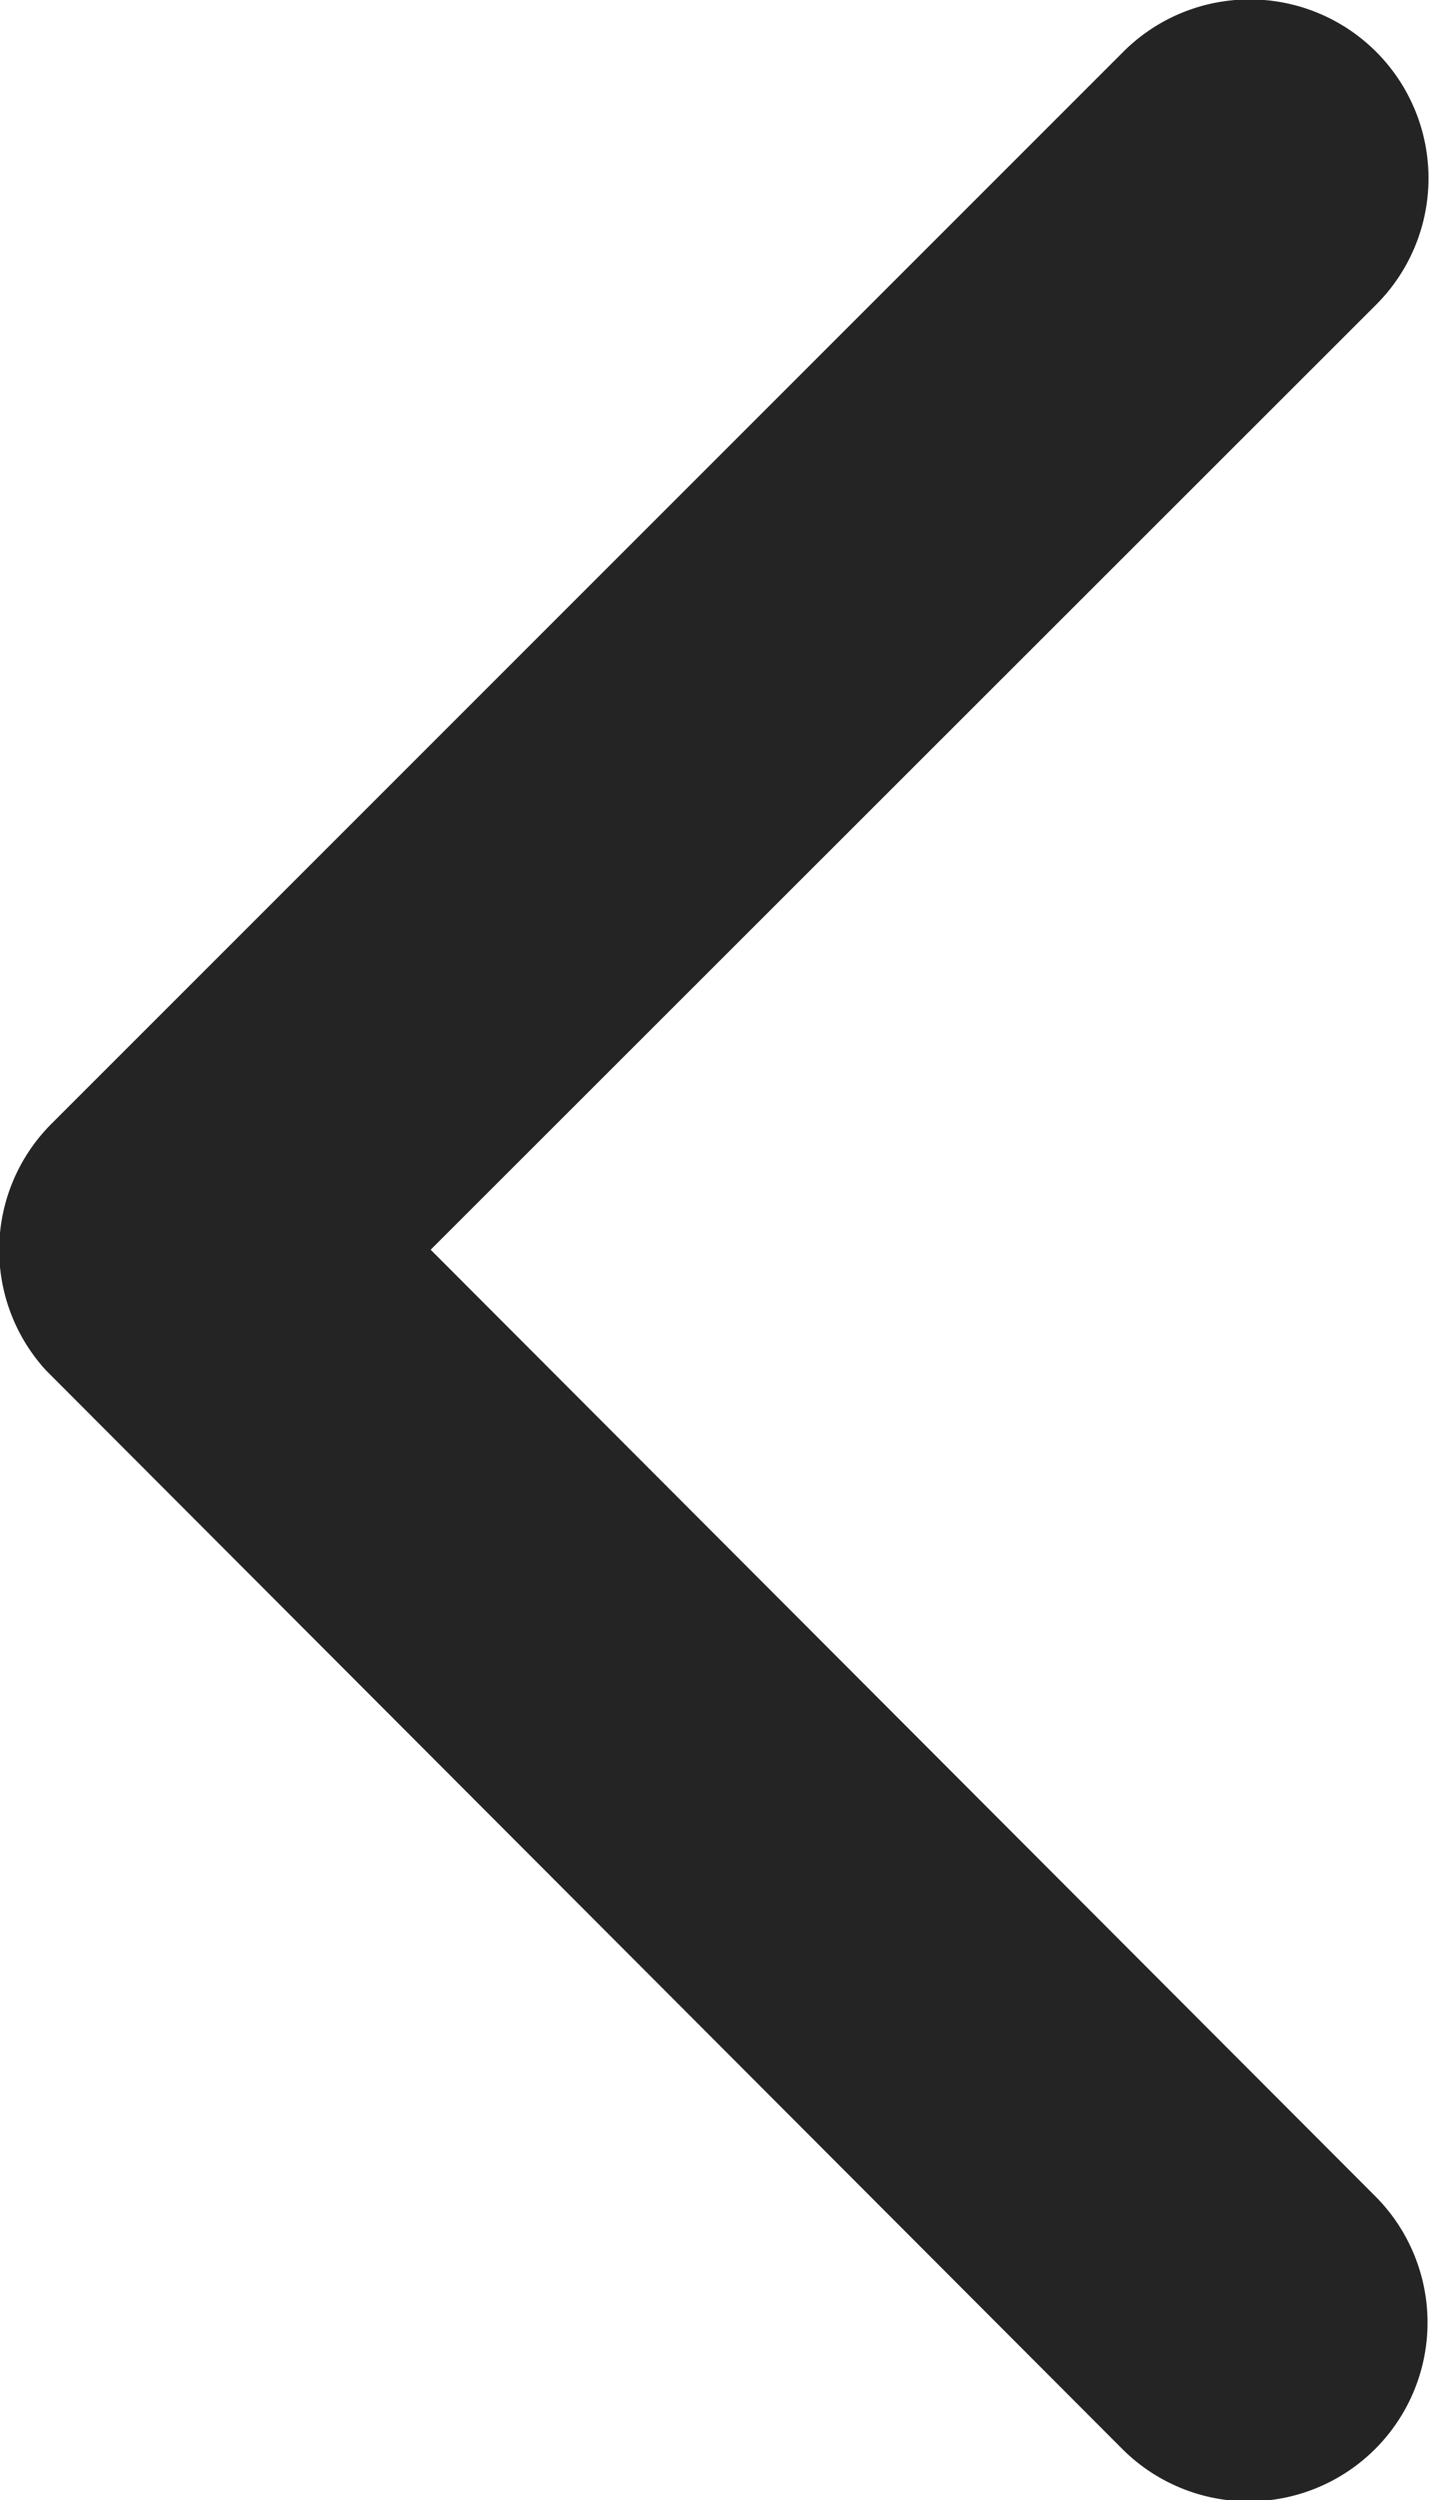
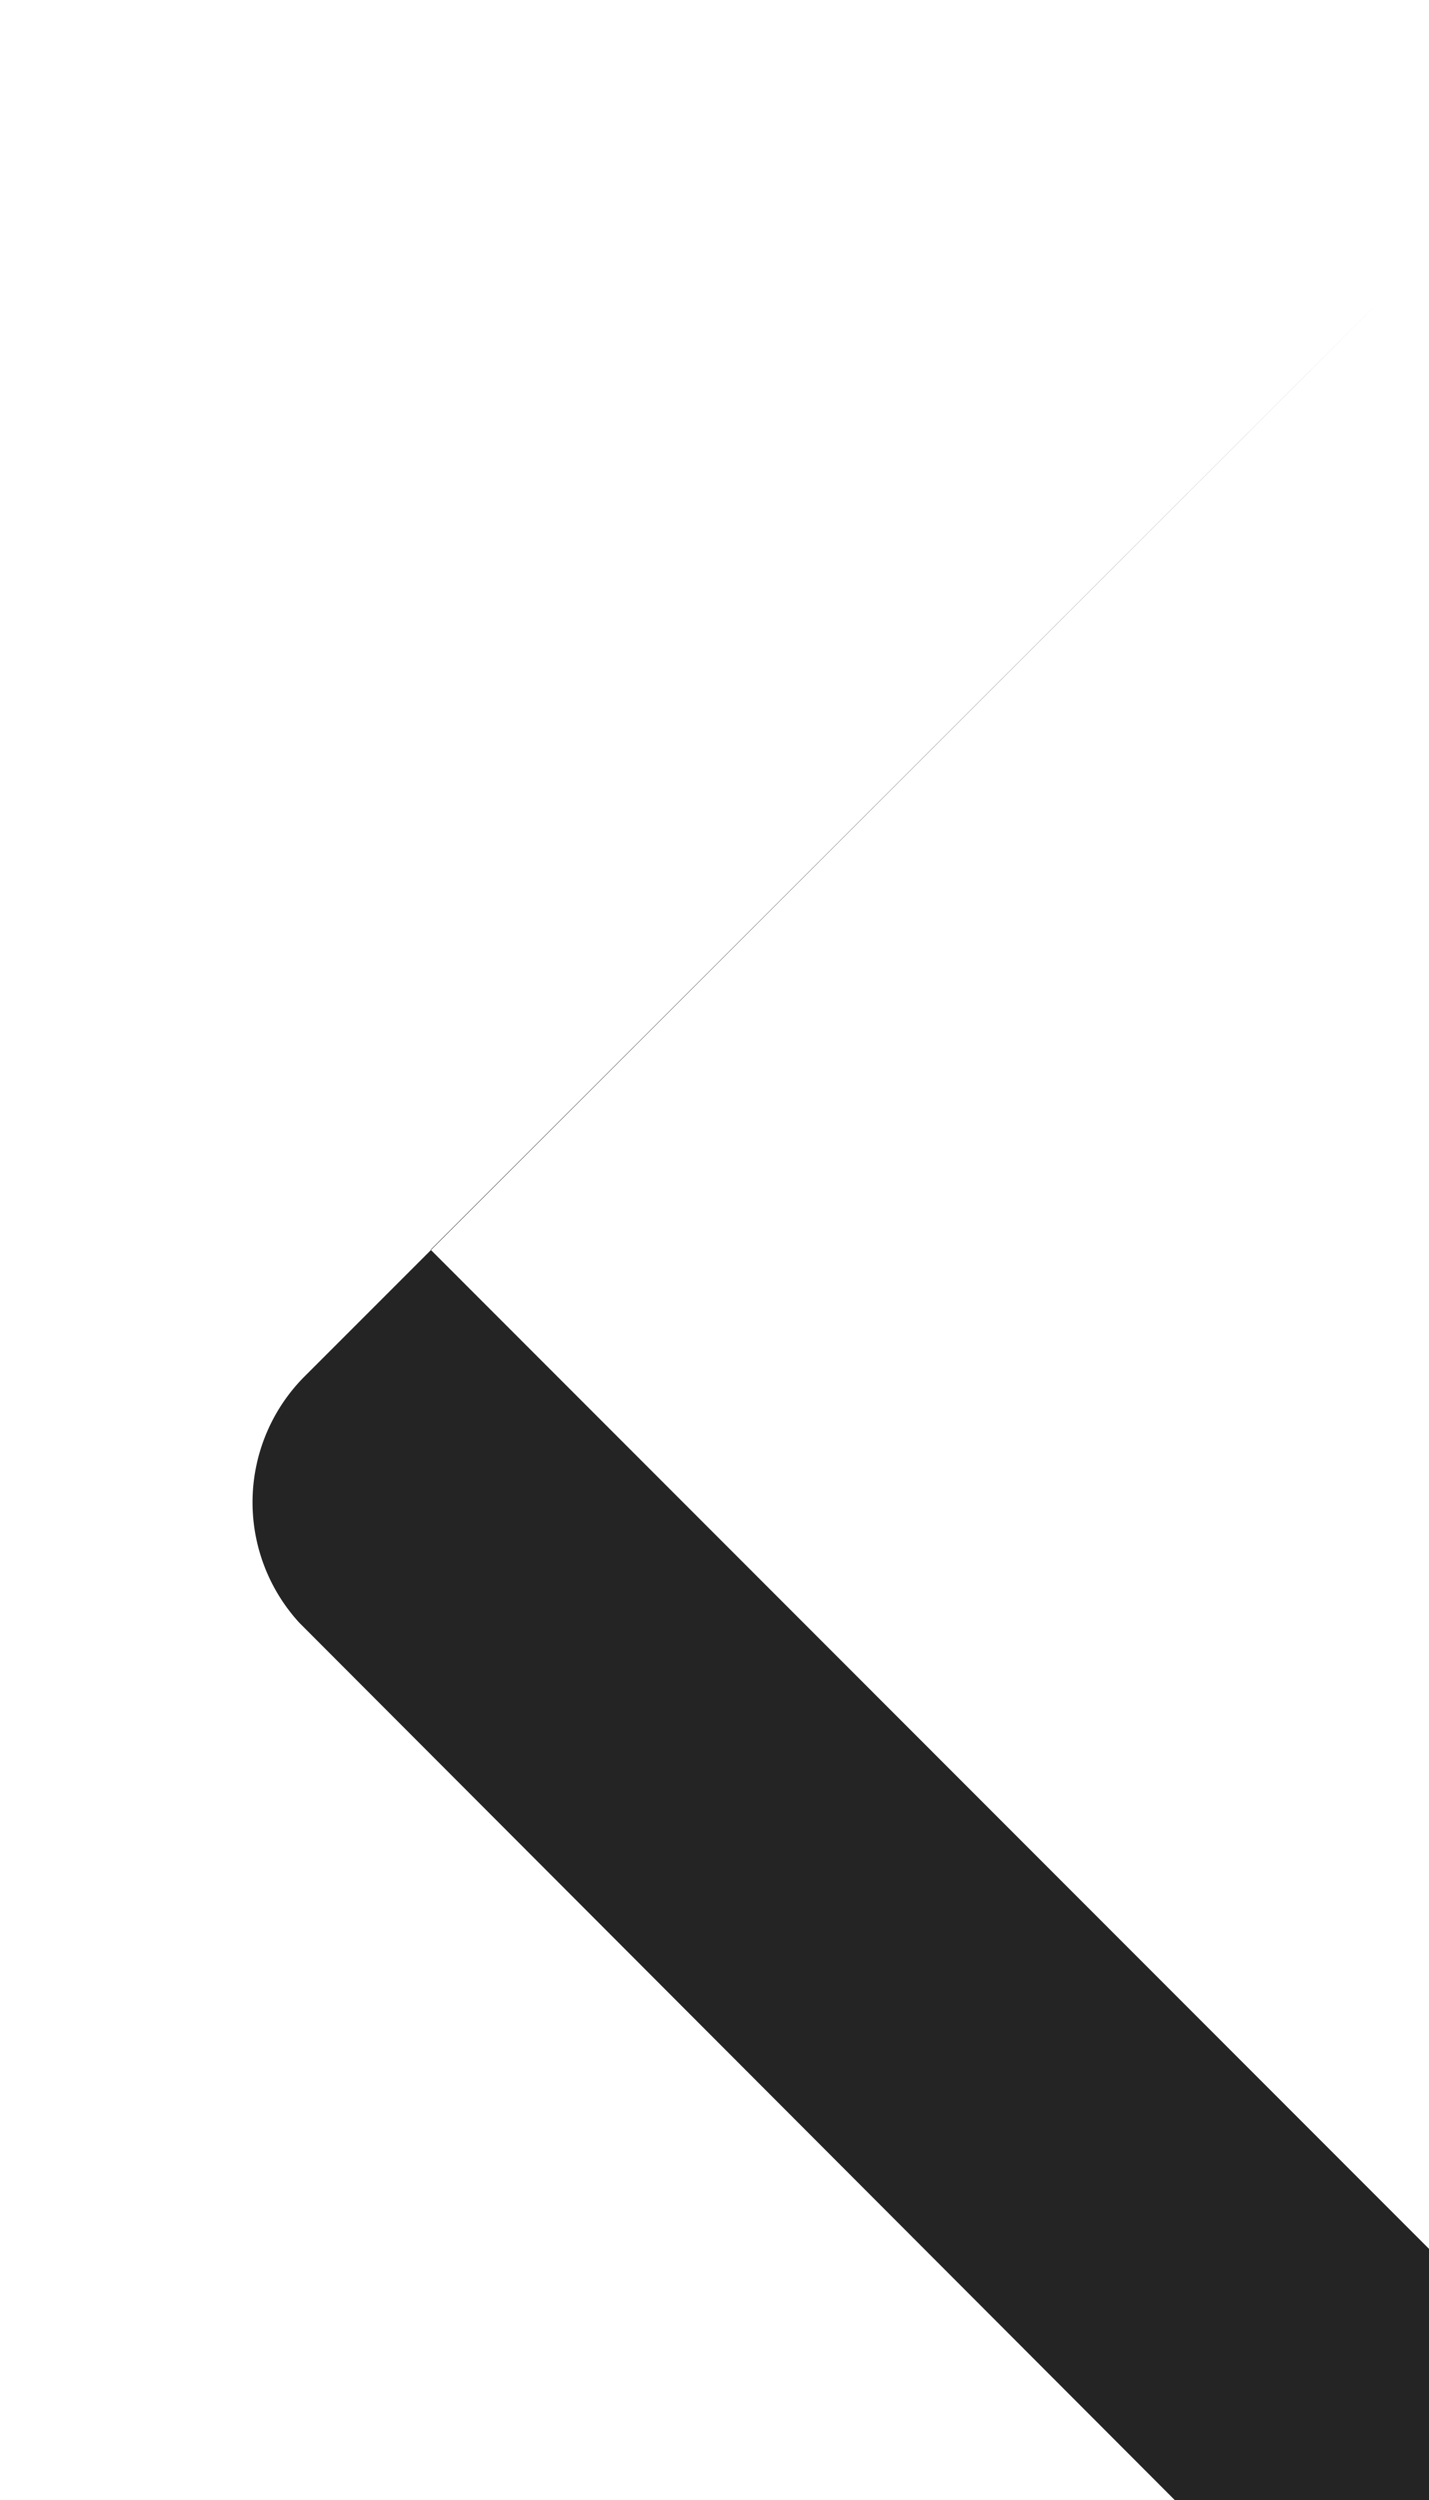
<svg xmlns="http://www.w3.org/2000/svg" width="7.333" height="12.827" viewBox="0 0 7.333 12.827">
  <g id="Group_38" data-name="Group 38" transform="translate(0)">
    <g id="Group_37" data-name="Group 37" transform="translate(0)">
-       <path id="Icon_ionic-ios-arrow-back" data-name="Icon ionic-ios-arrow-back" d="M13.461,12.606l4.853-4.85a.917.917,0,1,0-1.3-1.295l-5.5,5.5a.915.915,0,0,0-.027,1.264l5.522,5.533a.917.917,0,1,0,1.3-1.295Z" transform="translate(-11.251 -6.194)" fill="#242424" />
+       <path id="Icon_ionic-ios-arrow-back" data-name="Icon ionic-ios-arrow-back" d="M13.461,12.606l4.853-4.85l-5.5,5.5a.915.915,0,0,0-.027,1.264l5.522,5.533a.917.917,0,1,0,1.3-1.295Z" transform="translate(-11.251 -6.194)" fill="#242424" />
    </g>
  </g>
</svg>